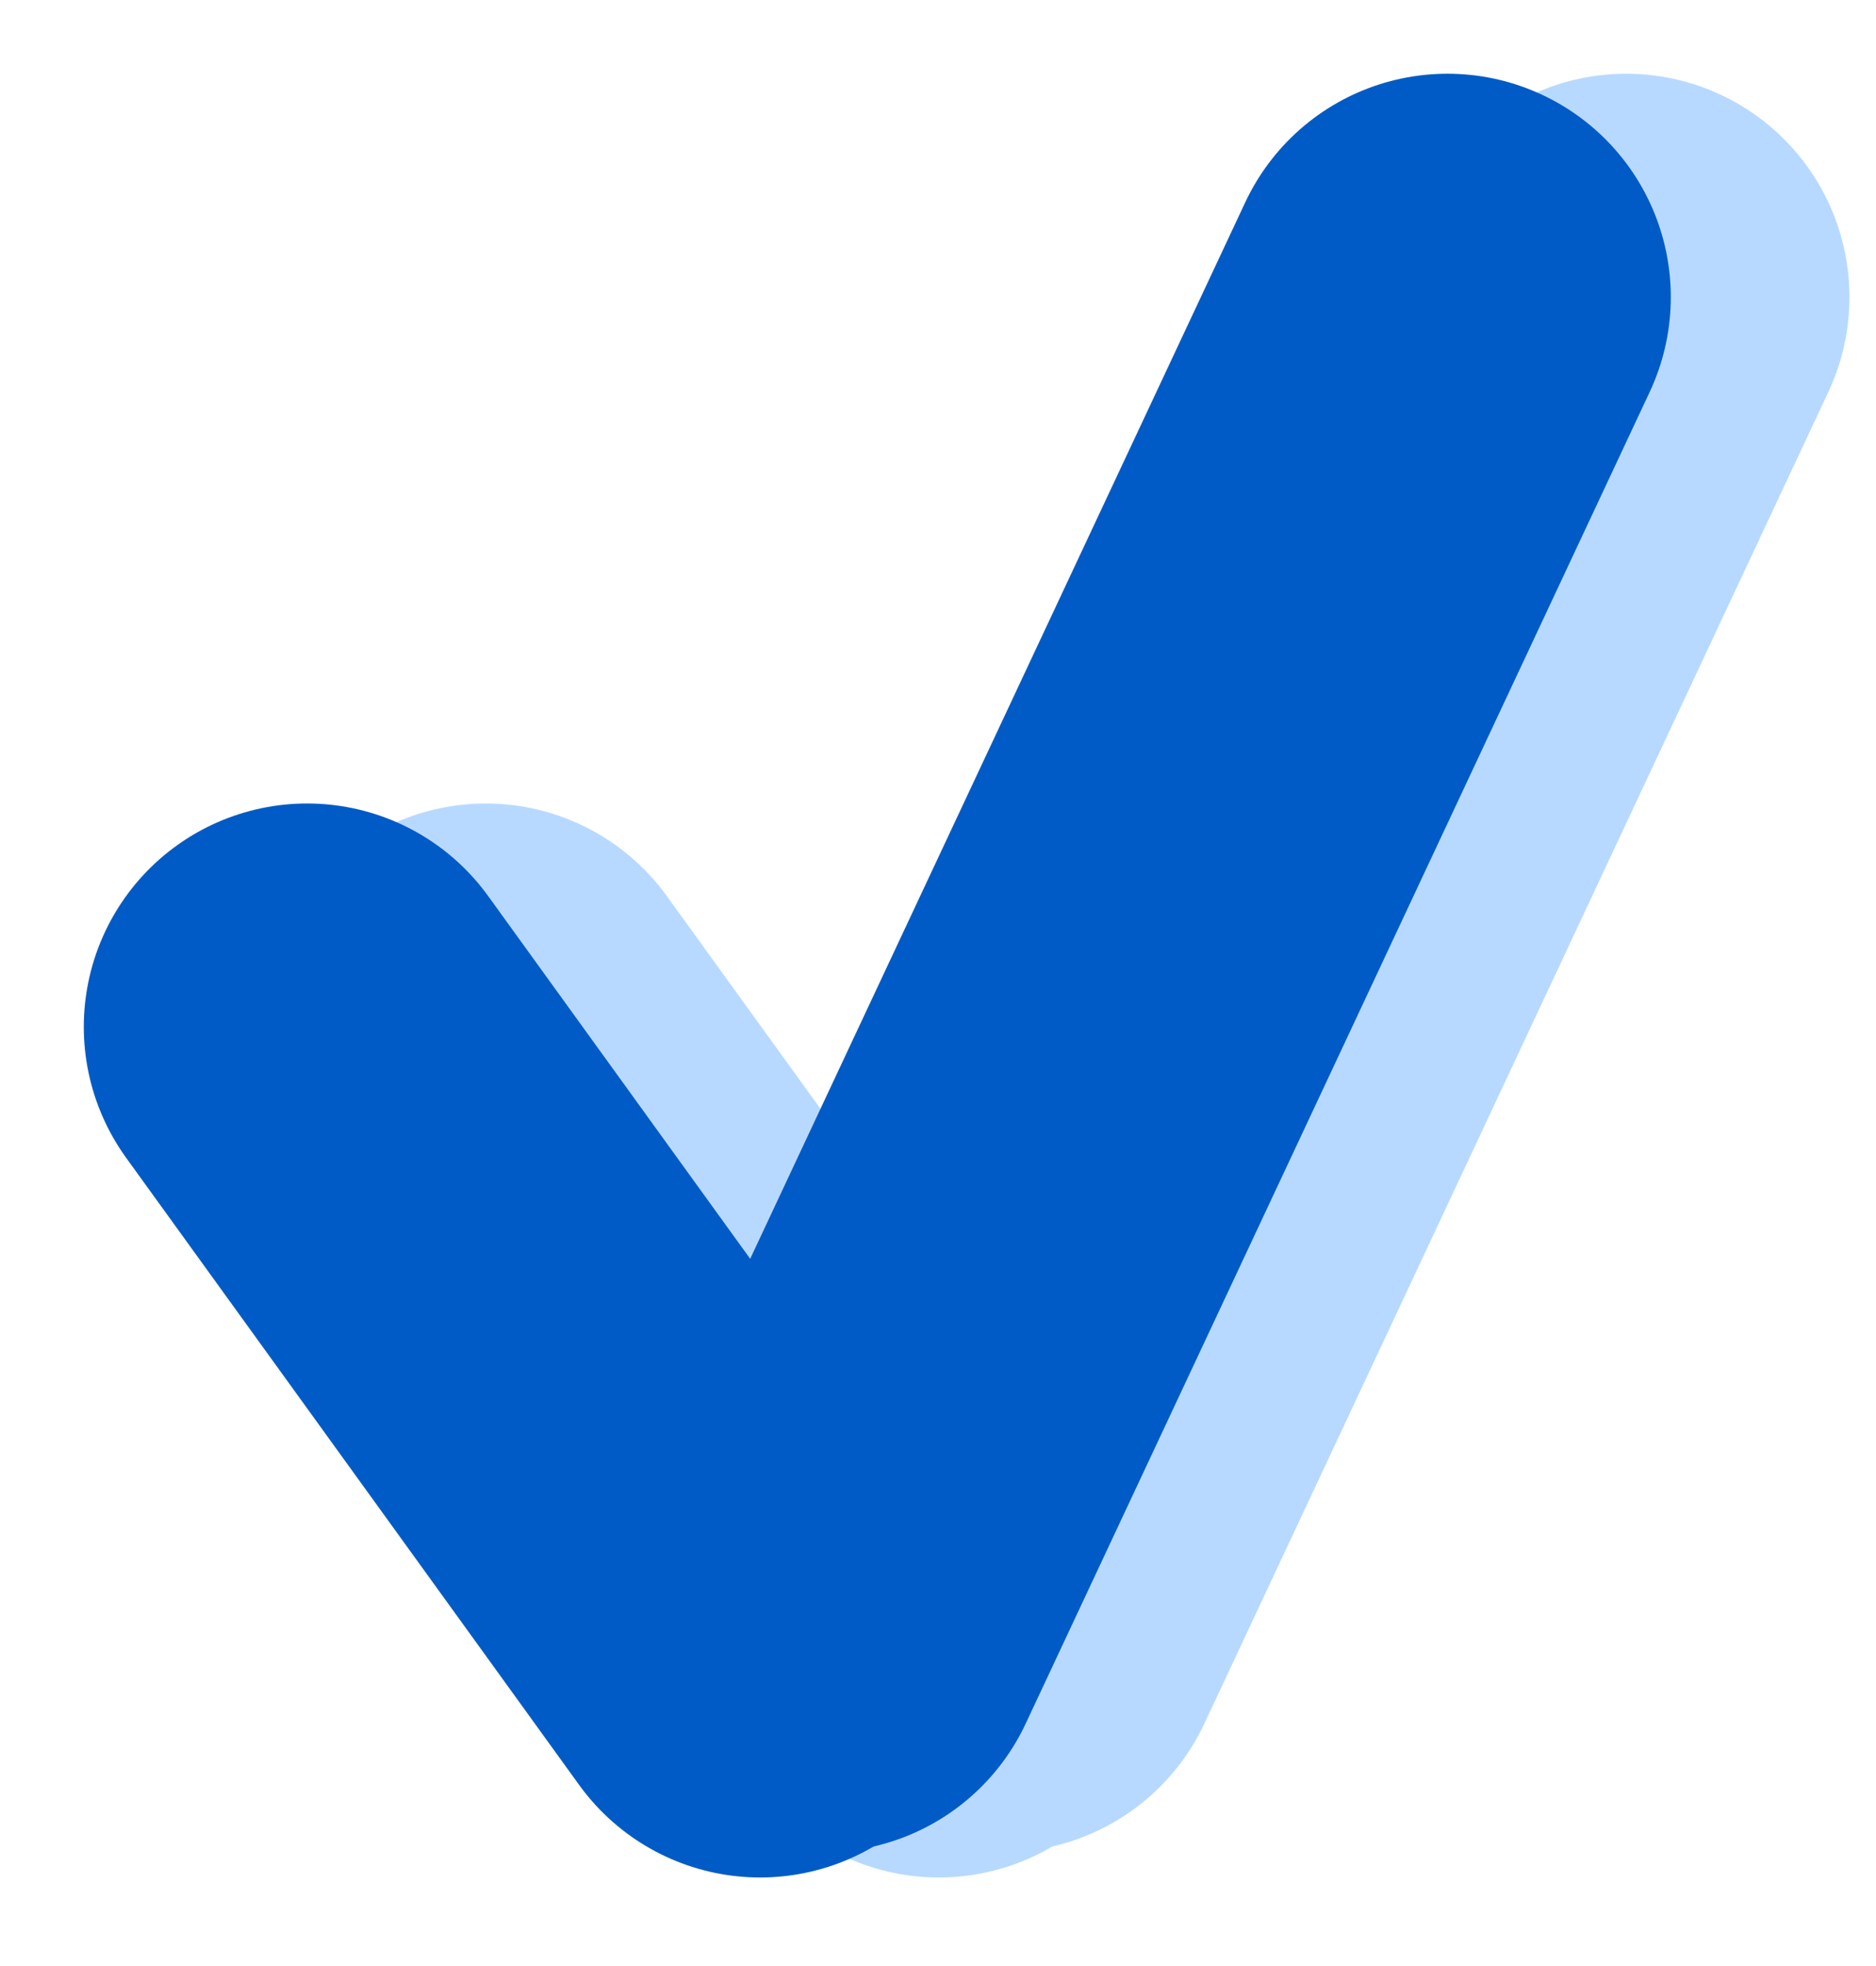
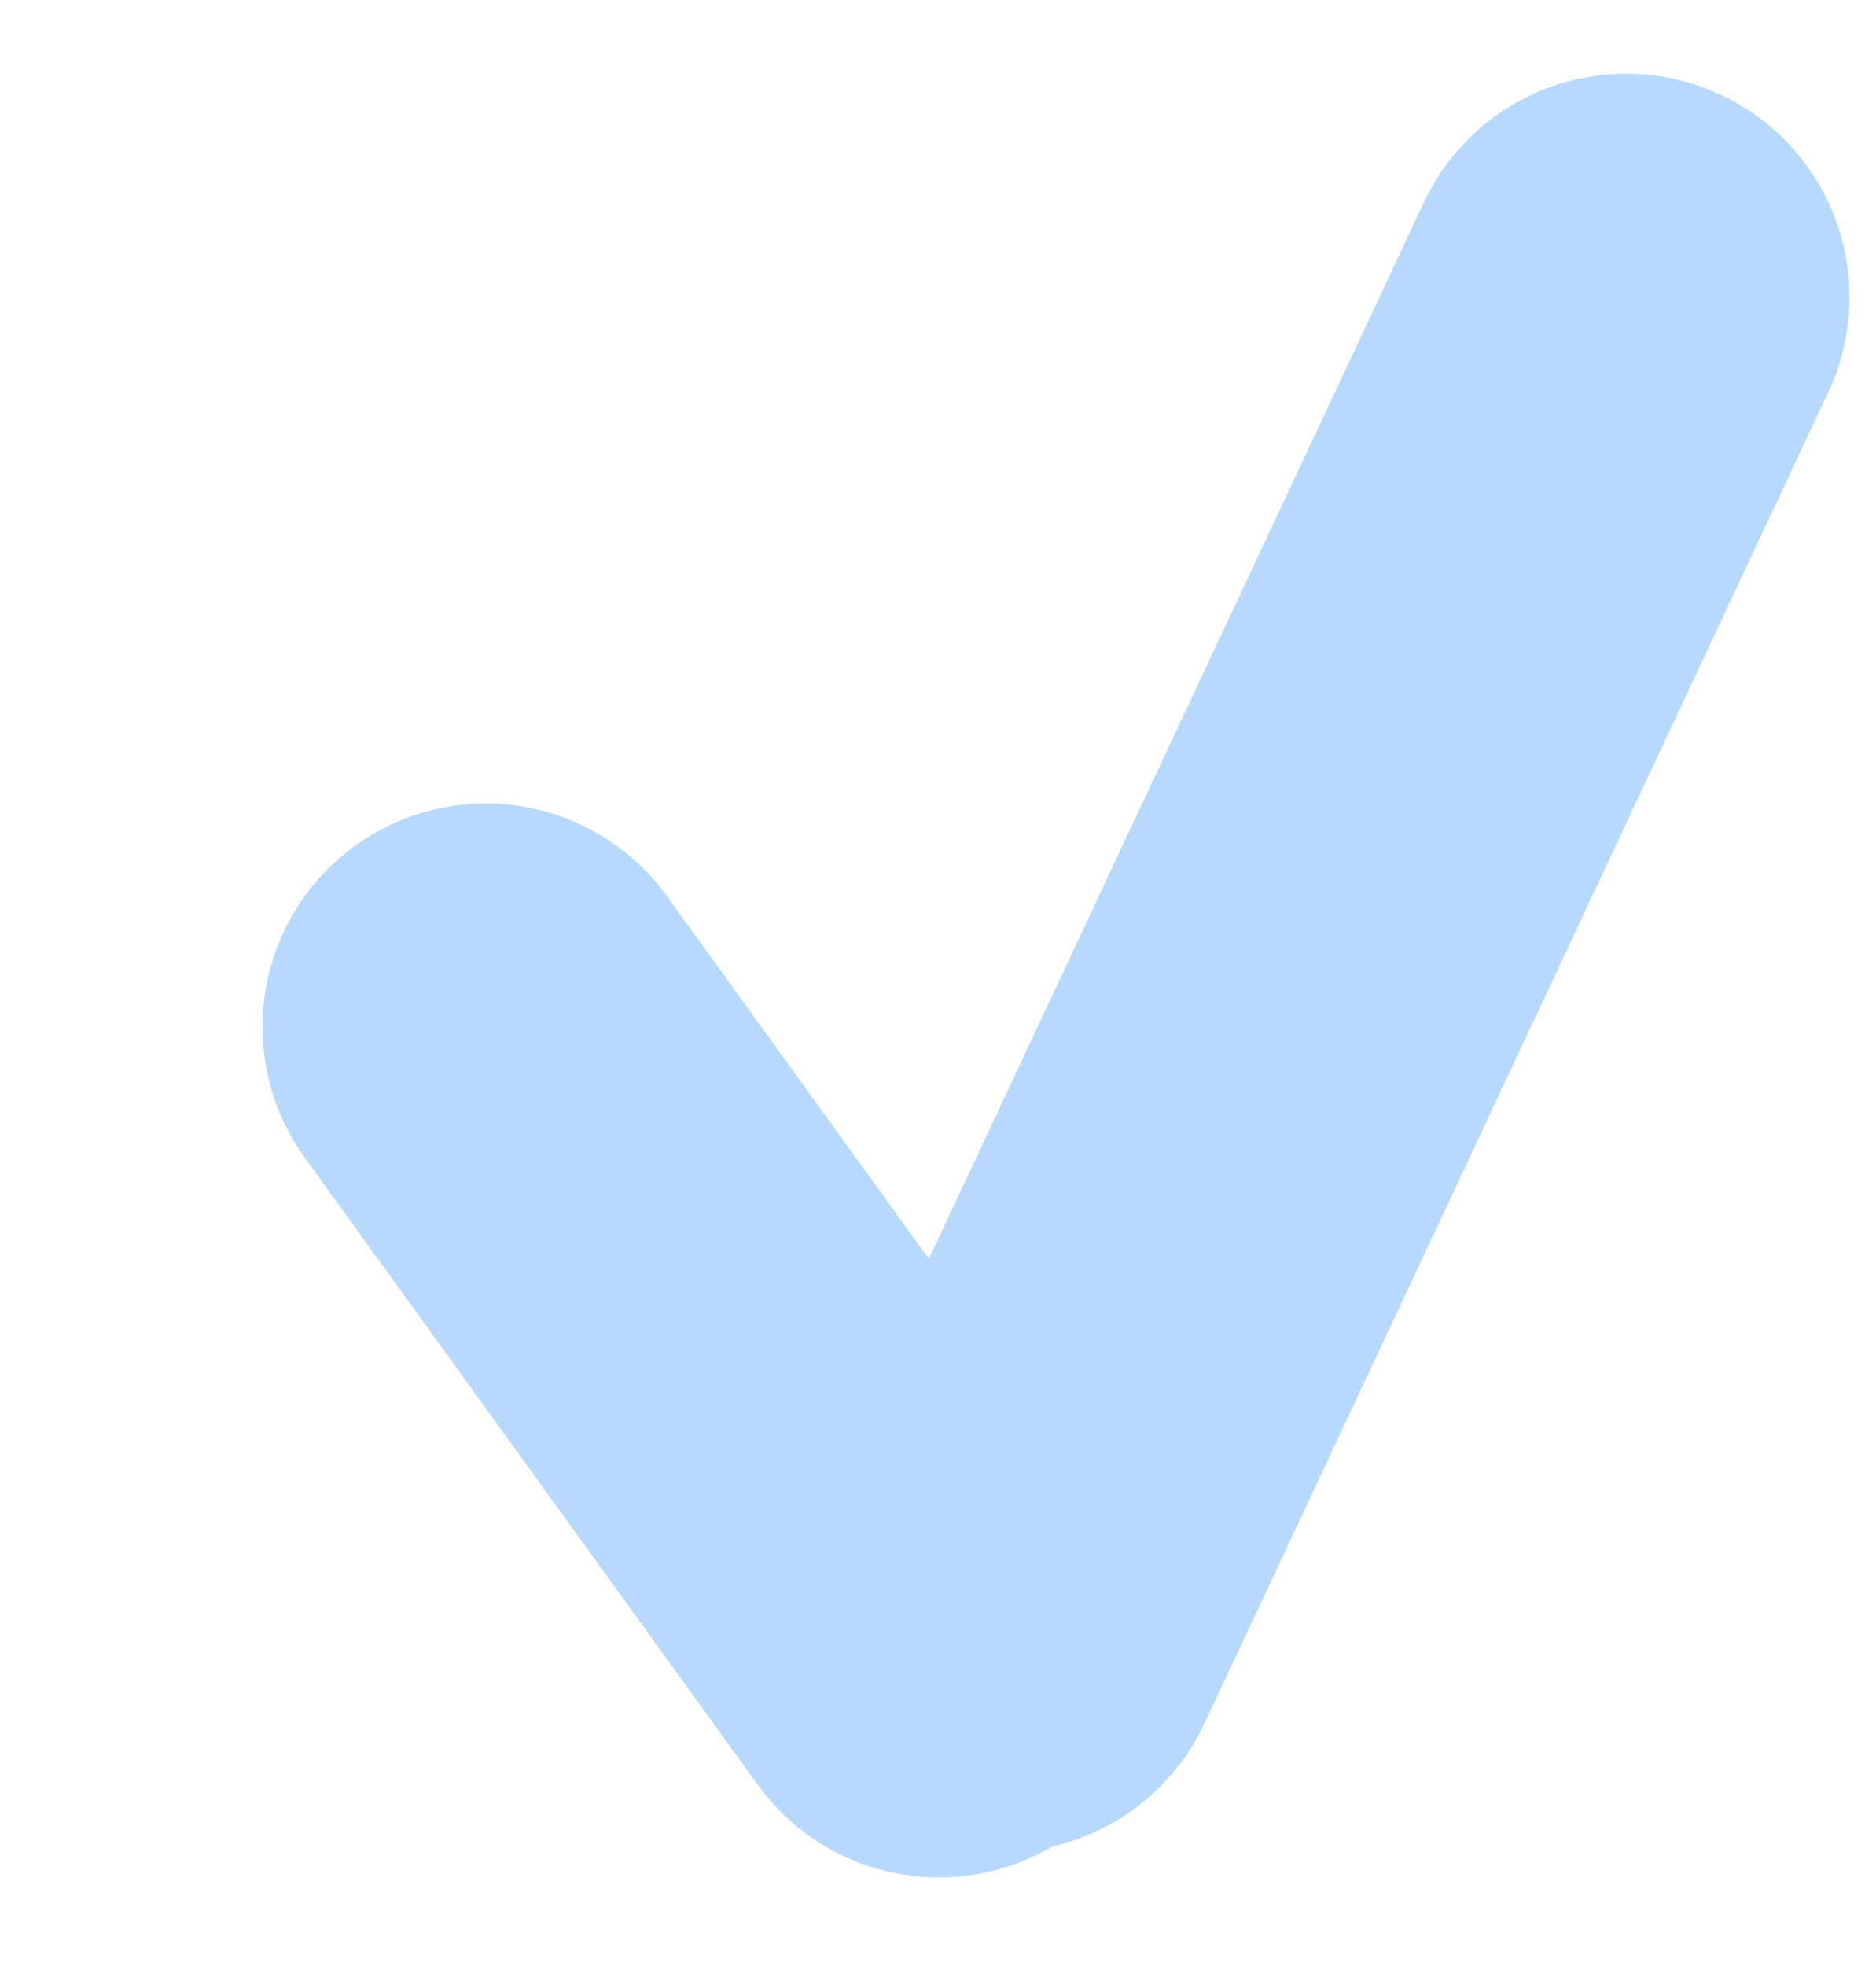
<svg xmlns="http://www.w3.org/2000/svg" width="21" height="22" viewBox="0 0 21 22" fill="none">
  <line x1="10.509" y1="18.509" x2="5.438" y2="11.491" stroke="#B8D9FF" stroke-width="5" stroke-linecap="round" />
  <line x1="18.203" y1="3.325" x2="11.218" y2="18.226" stroke="#B8D9FF" stroke-width="5" stroke-linecap="round" />
-   <line x1="8.509" y1="18.509" x2="3.438" y2="11.491" stroke="#005BC6" stroke-width="5" stroke-linecap="round" />
-   <line x1="16.203" y1="3.325" x2="9.218" y2="18.226" stroke="#005BC6" stroke-width="5" stroke-linecap="round" />
</svg>